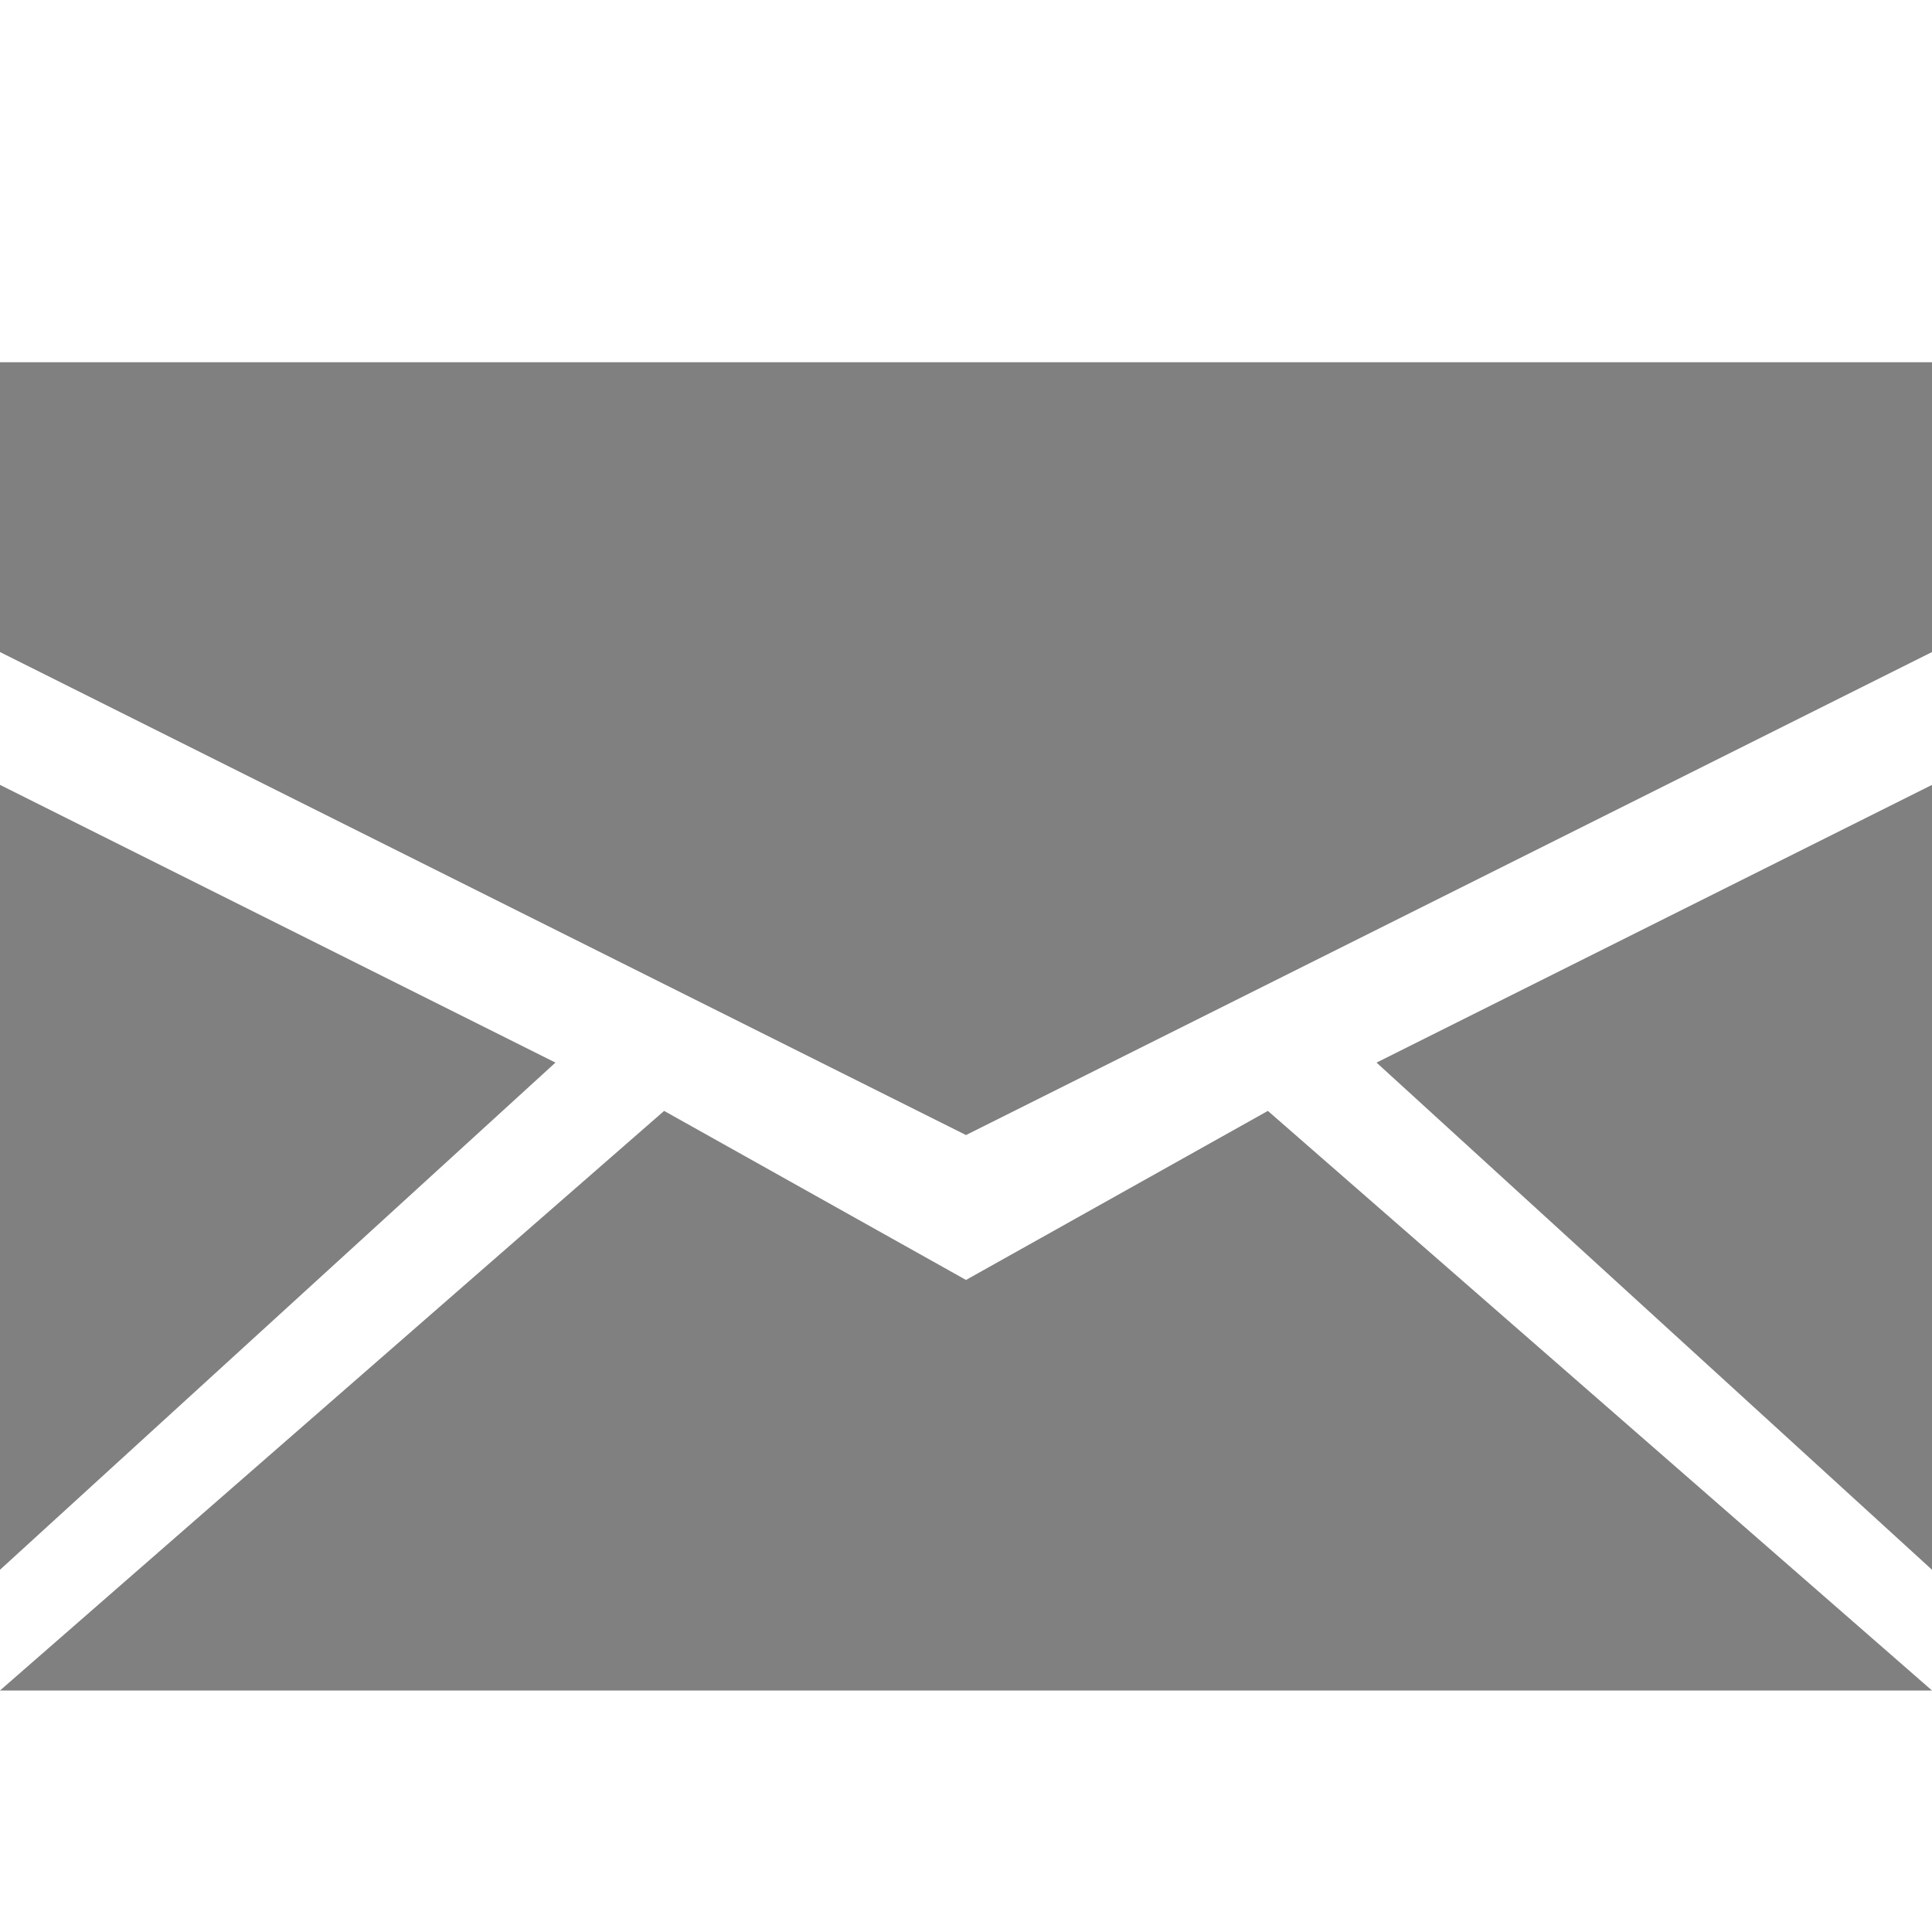
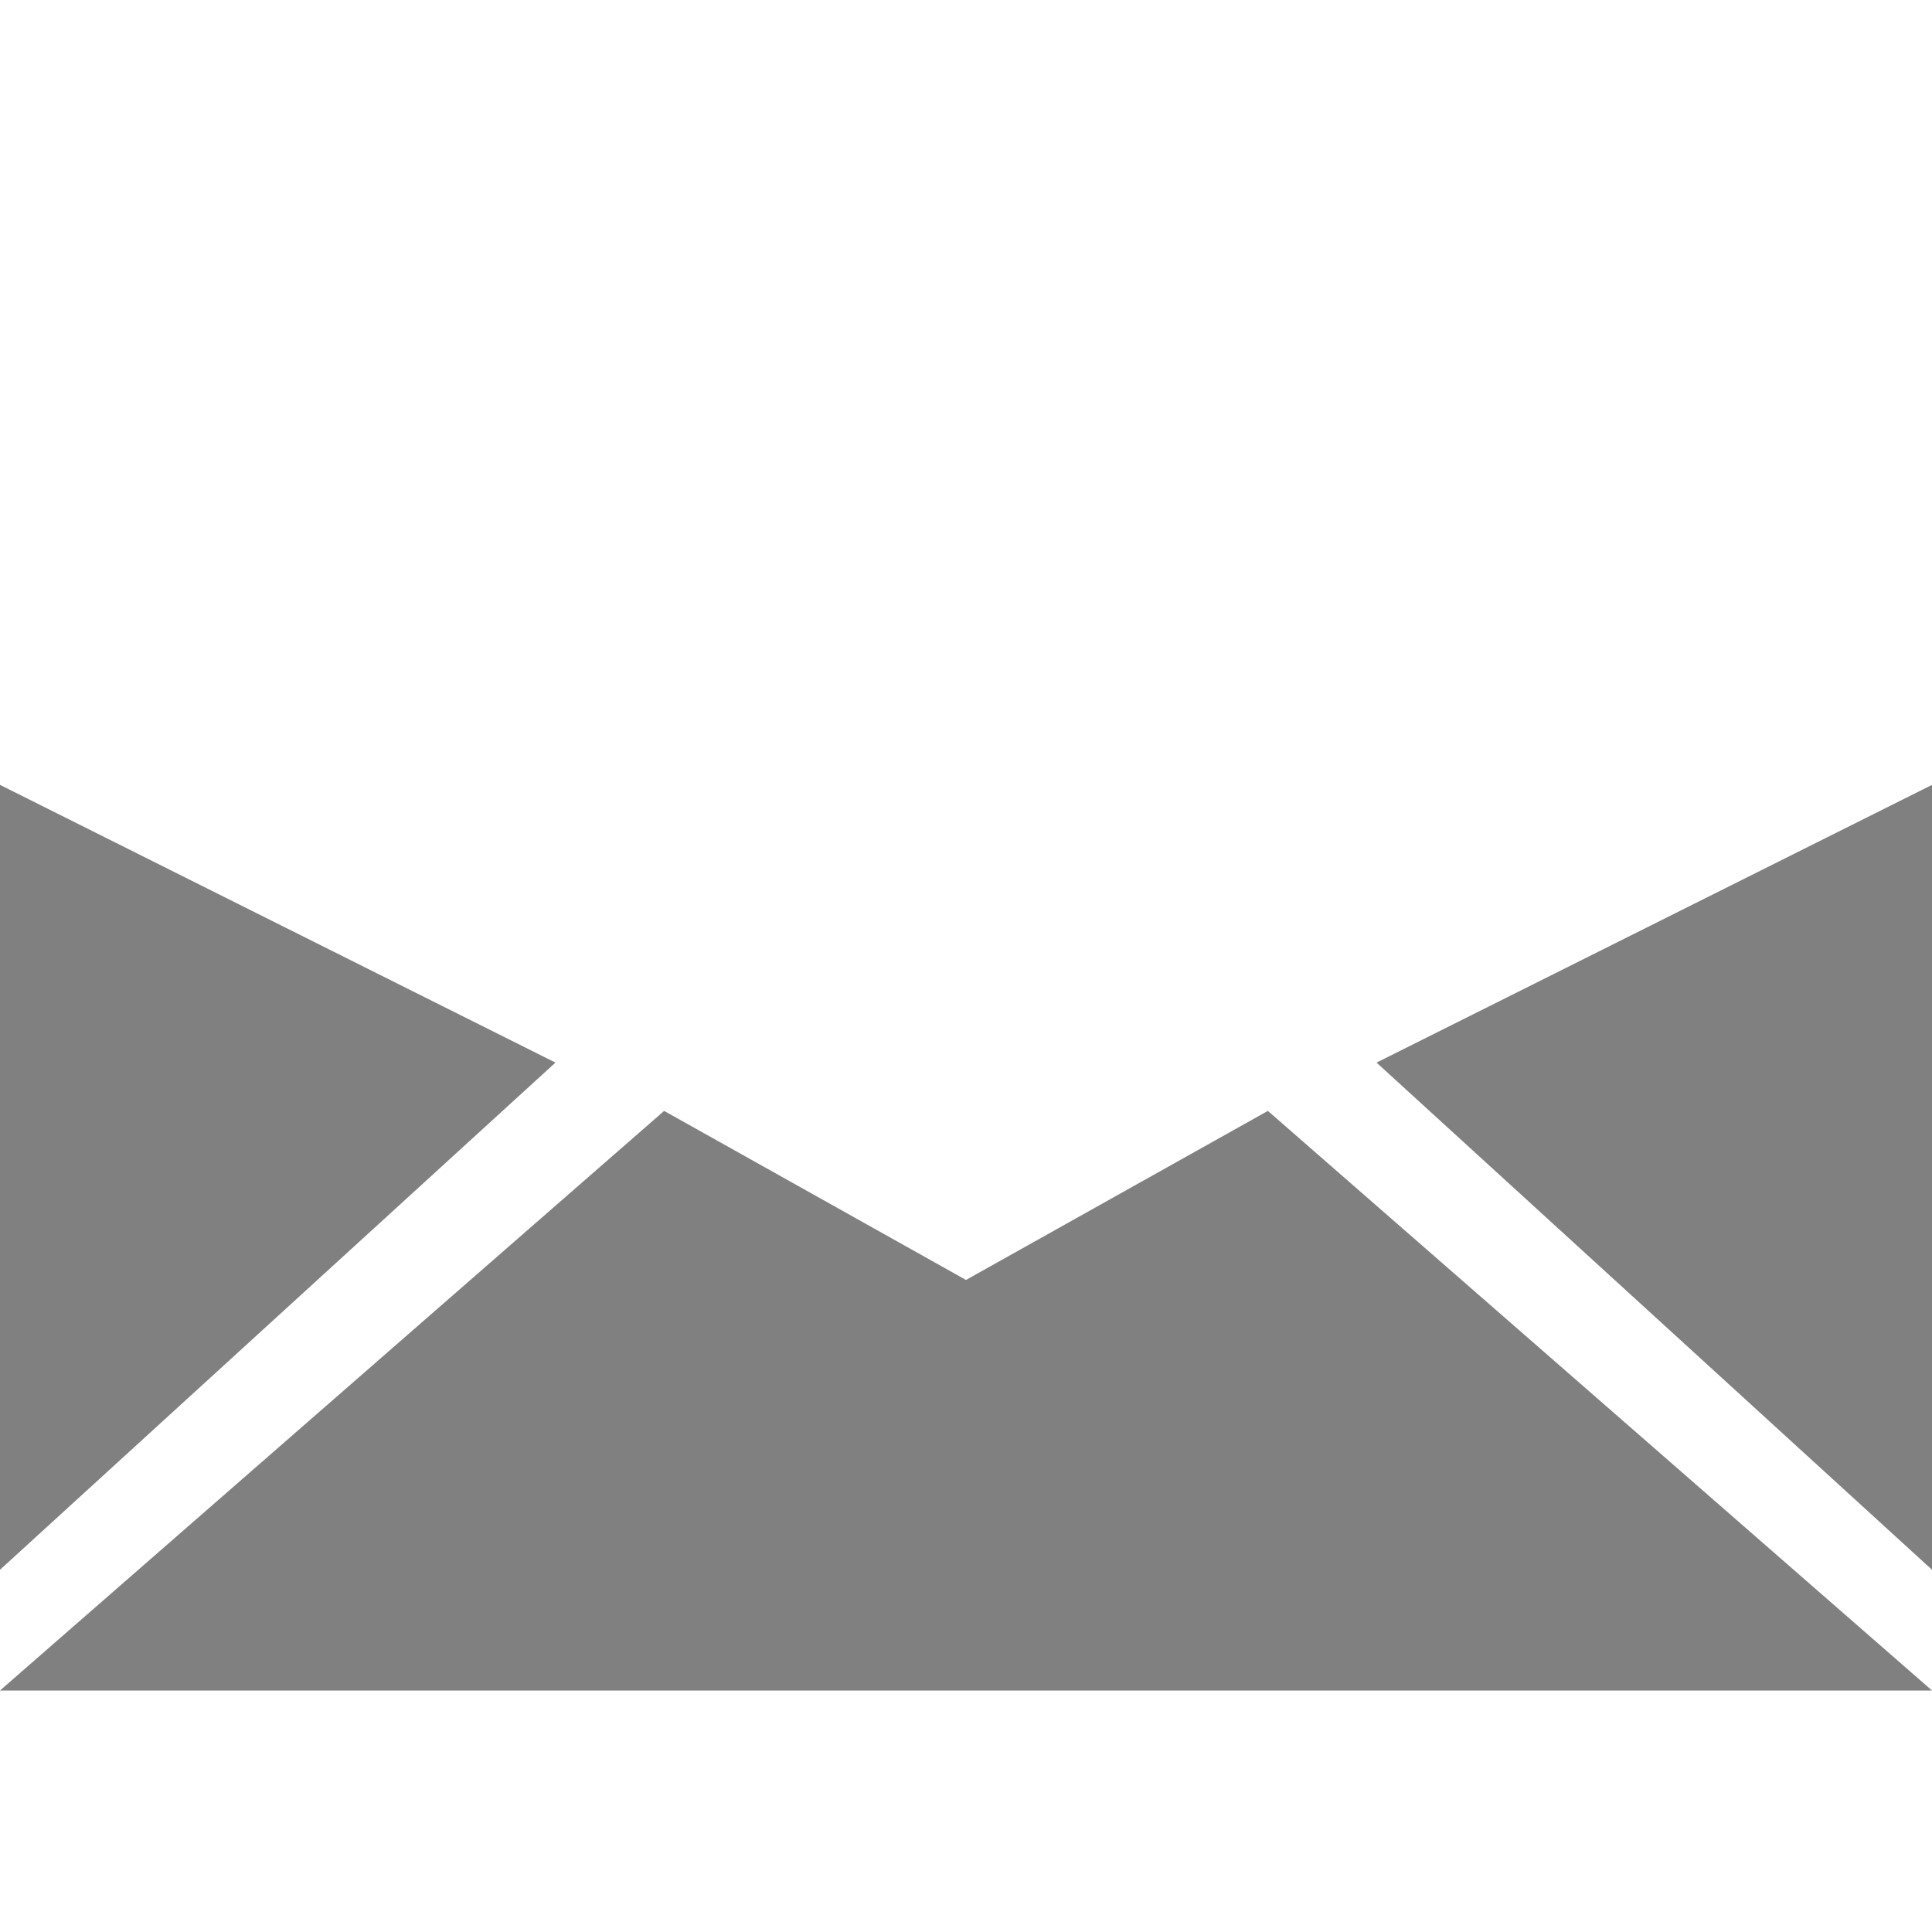
<svg xmlns="http://www.w3.org/2000/svg" width="40" height="40" viewBox="0 0 40 40" fill="none">
-   <path d="M0 7.5H40V13.5L20 23.5L0 13.5V7.5Z" fill="#808080" />
  <path d="M0 35L13.75 23L20 26.5L26.25 23L40 35H0ZM11.5 22L0 16.25V32.5L11.5 22ZM28.5 22L40 16.25V32.5L28.5 22Z" fill="#808080" />
</svg>